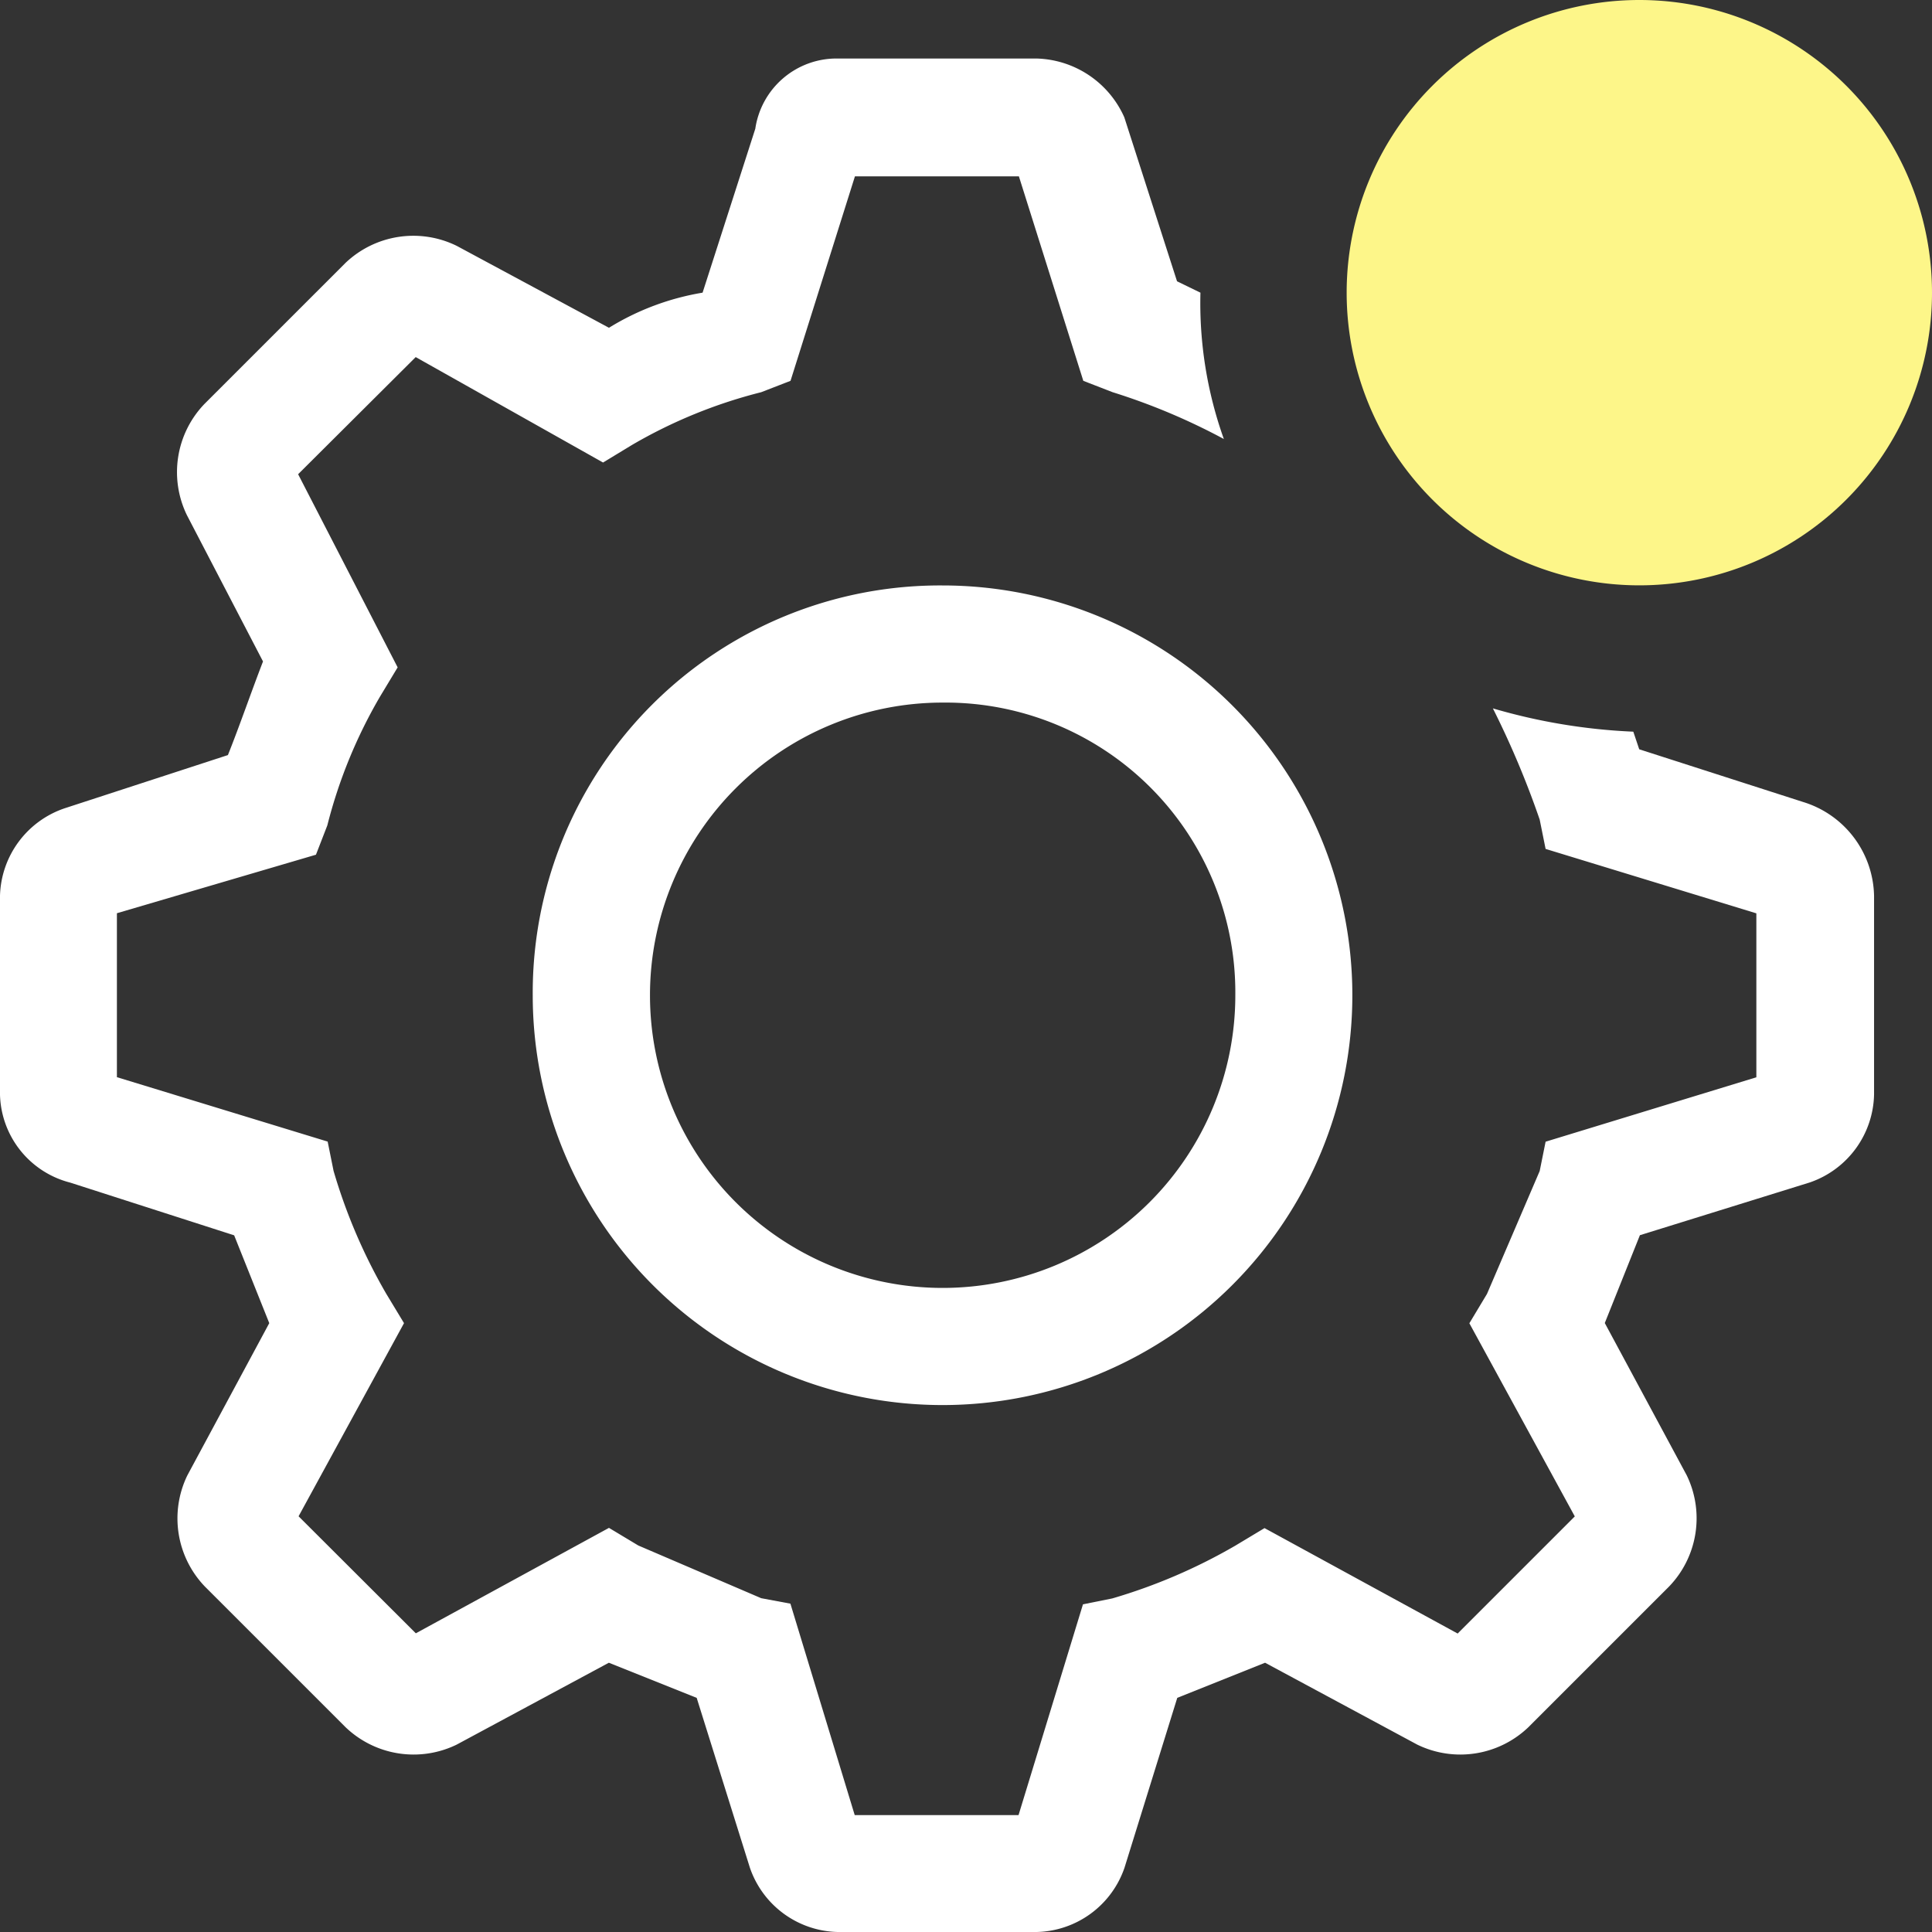
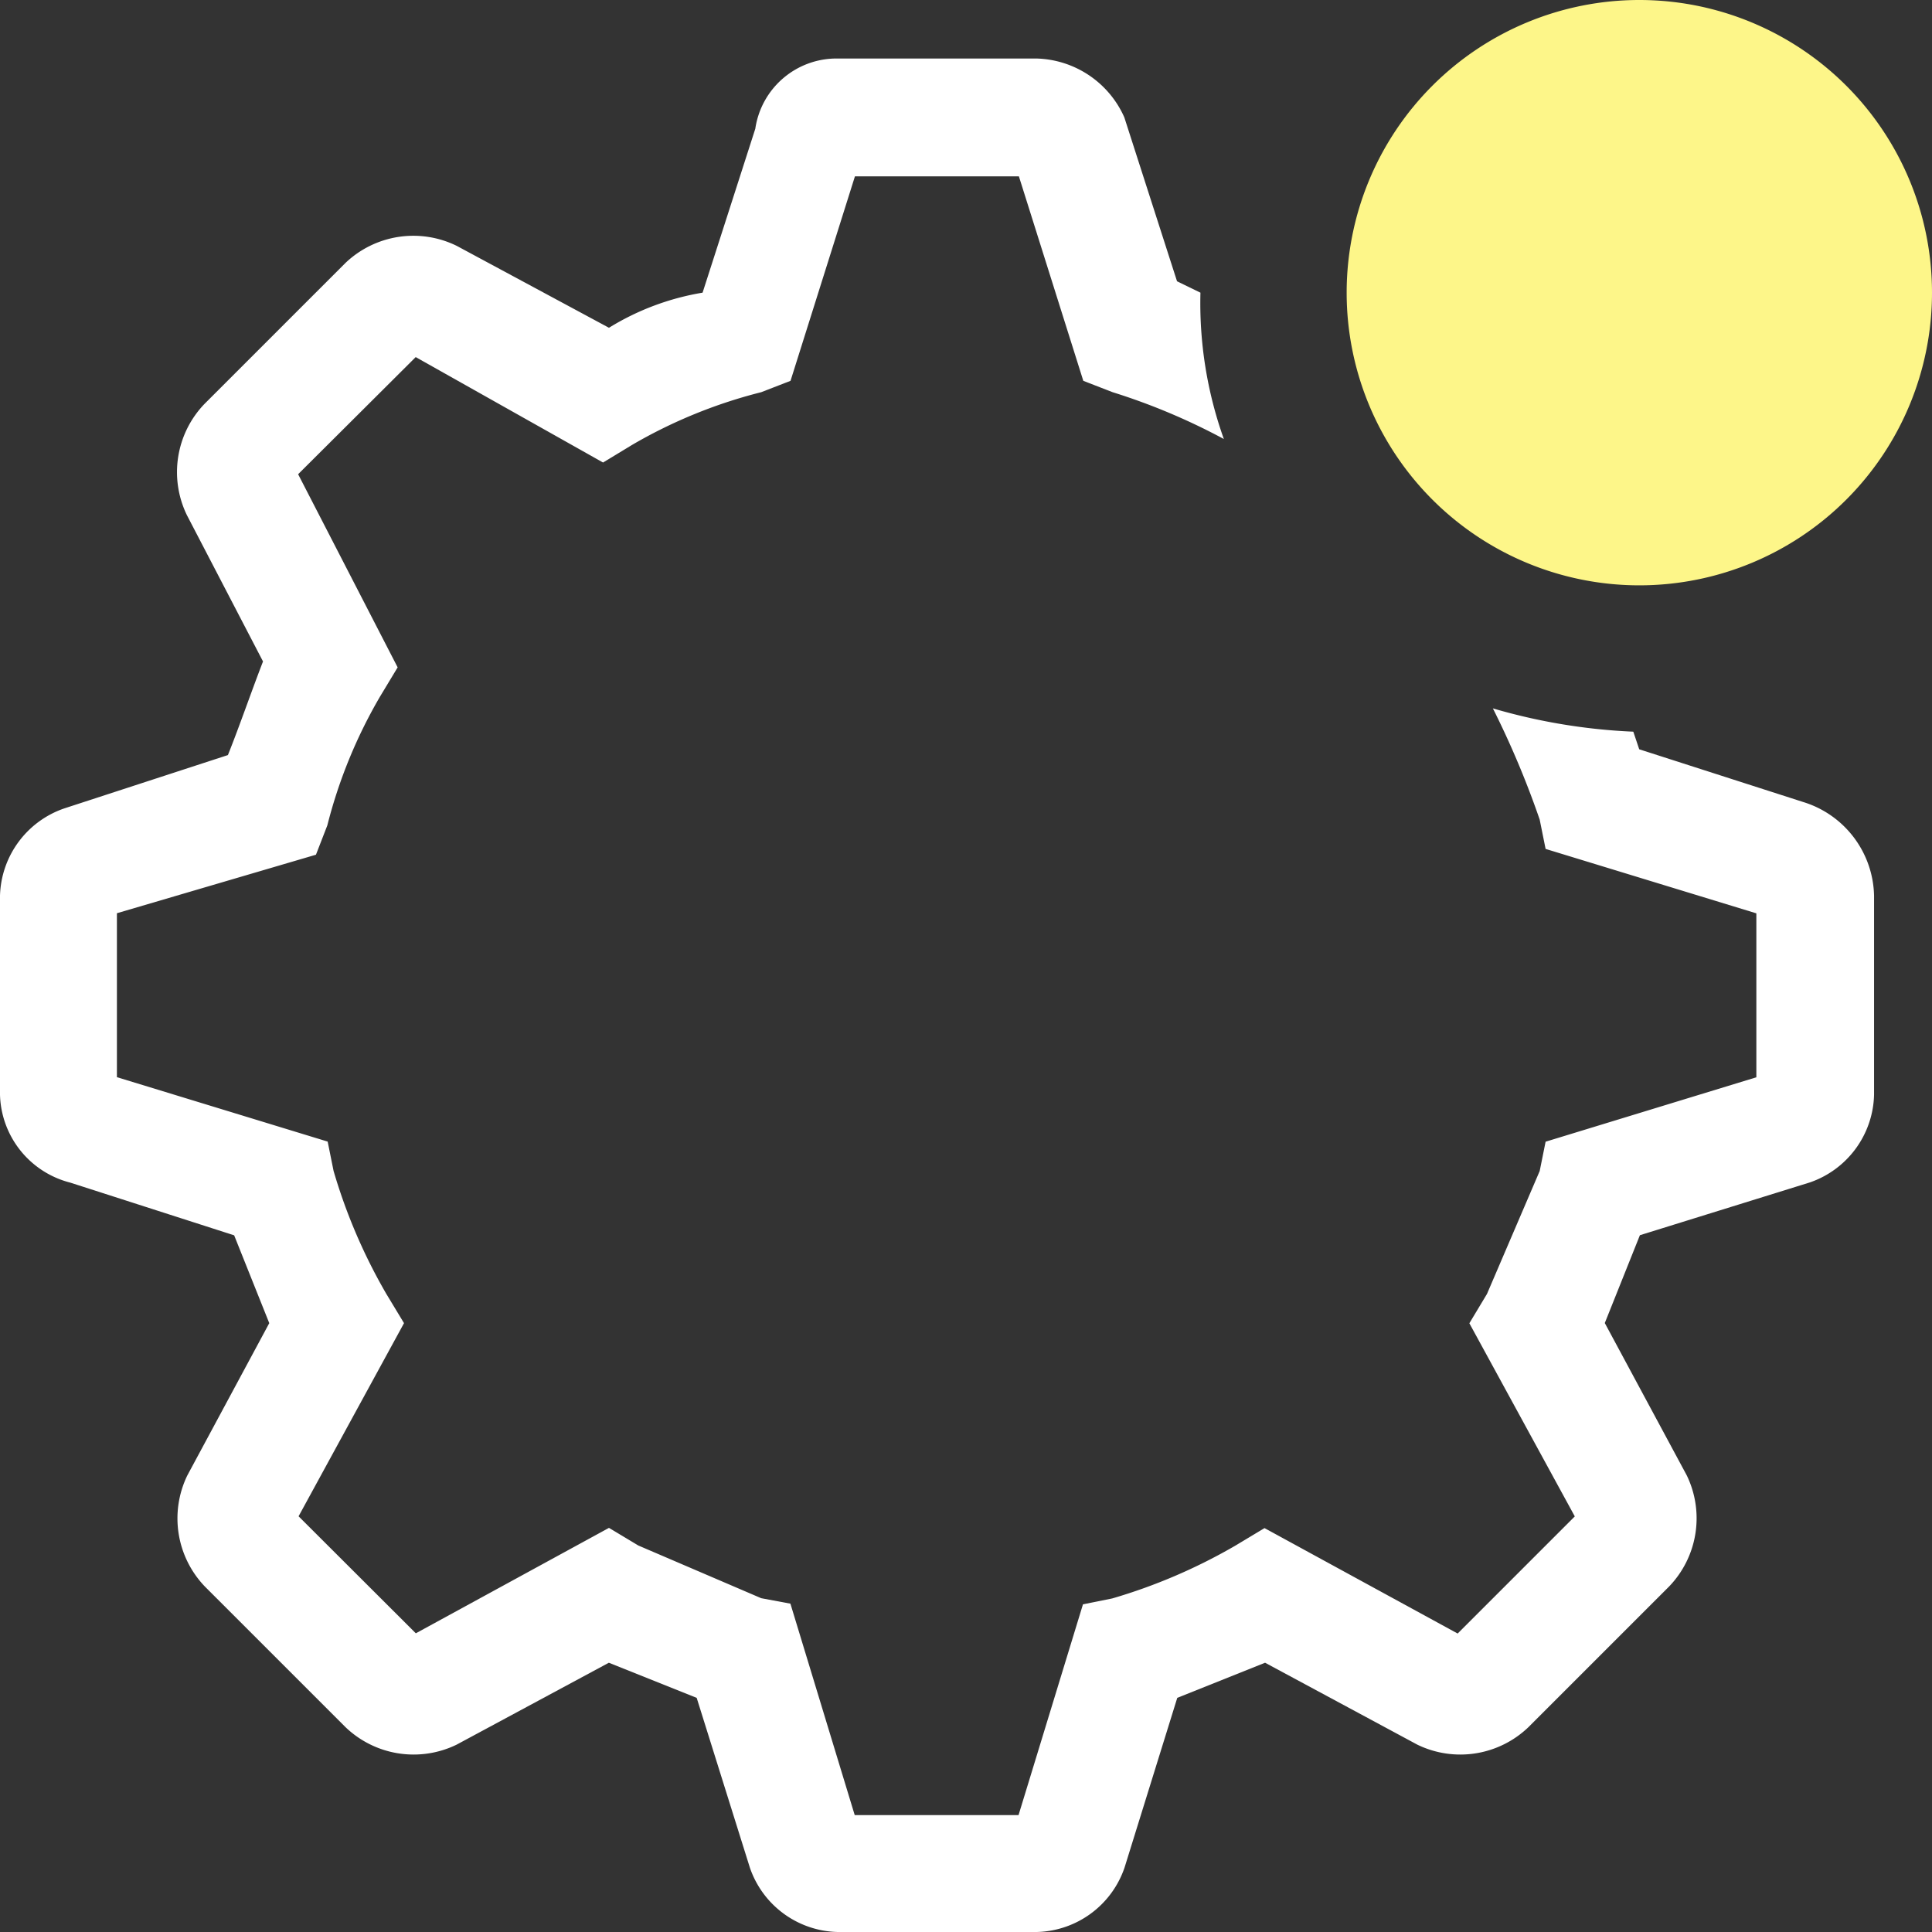
<svg xmlns="http://www.w3.org/2000/svg" height="17.005" viewBox="0 0 17.005 17.005" width="17.005">
  <rect x="0" y="0" width="17.005" height="17.005" fill="#333333" stroke="none" />
-   <path d="m11.1 14.607a3.607 3.607 0 1 0 3.607-3.607 3.585 3.585 0 0 0 -3.607 3.607zm6.184 0a2.576 2.576 0 1 1 -2.576-2.576 2.551 2.551 0 0 1 2.576 2.576z" fill="#fff" transform="translate(-6.411 -5.847)" />
  <path d="m17.871 8.544-1.443-.464-.052-.155a5.173 5.173 0 0 1 -1.236-.205 7.928 7.928 0 0 1 .412.979l.052.258 1.855.567v1.443l-1.855.567-.052.258-.464 1.082-.155.258.928 1.7-1.031 1.031-1.7-.928-.258.155a4.892 4.892 0 0 1 -1.082.464l-.258.052-.567 1.855h-1.442l-.566-1.861-.257-.048-1.082-.464-.258-.155-1.7.928-1.032-1.03.928-1.7-.156-.258a4.892 4.892 0 0 1 -.464-1.082l-.052-.258-1.855-.567v-1.443l1.752-.515.1-.258a4.374 4.374 0 0 1 .464-1.134l.155-.257-.876-1.7 1.035-1.031 1.649.928.257-.156a4.374 4.374 0 0 1 1.135-.463l.258-.1.567-1.8h1.443l.567 1.8.258.1a5.584 5.584 0 0 1 .979.412 3.558 3.558 0 0 1 -.206-1.288l-.206-.1-.464-1.443a.87.87 0 0 0 -.775-.518h-1.752a.723.723 0 0 0 -.721.618l-.464 1.443a2.277 2.277 0 0 0 -.824.309l-1.34-.721a.866.866 0 0 0 -.98.151l-1.24 1.24a.866.866 0 0 0 -.155.979l.67 1.288c-.1.258-.206.567-.309.824l-1.439.469a.837.837 0 0 0 -.567.769v1.752a.821.821 0 0 0 .618.773l1.443.464.309.773-.721 1.34a.866.866 0 0 0 .155.979l1.236 1.236a.866.866 0 0 0 .979.155l1.34-.721.773.309.468 1.494a.837.837 0 0 0 .773.567h1.752a.837.837 0 0 0 .773-.567l.464-1.494.773-.309 1.34.721a.866.866 0 0 0 .979-.155l1.237-1.237a.866.866 0 0 0 .155-.979l-.721-1.34.309-.773 1.494-.464a.837.837 0 0 0 .567-.773v-1.751a.882.882 0 0 0 -.624-.825z" fill="#fff" transform="translate(-2 -1.485)" />
-   <path d="m30.153 3.576a2.576 2.576 0 1 1 -2.577-2.576 2.576 2.576 0 0 1 2.577 2.576z" fill="#fdf689" transform="translate(-13.148 -1)" />
+   <path d="m30.153 3.576a2.576 2.576 0 1 1 -2.577-2.576 2.576 2.576 0 0 1 2.577 2.576" fill="#fdf689" transform="translate(-13.148 -1)" />
</svg>